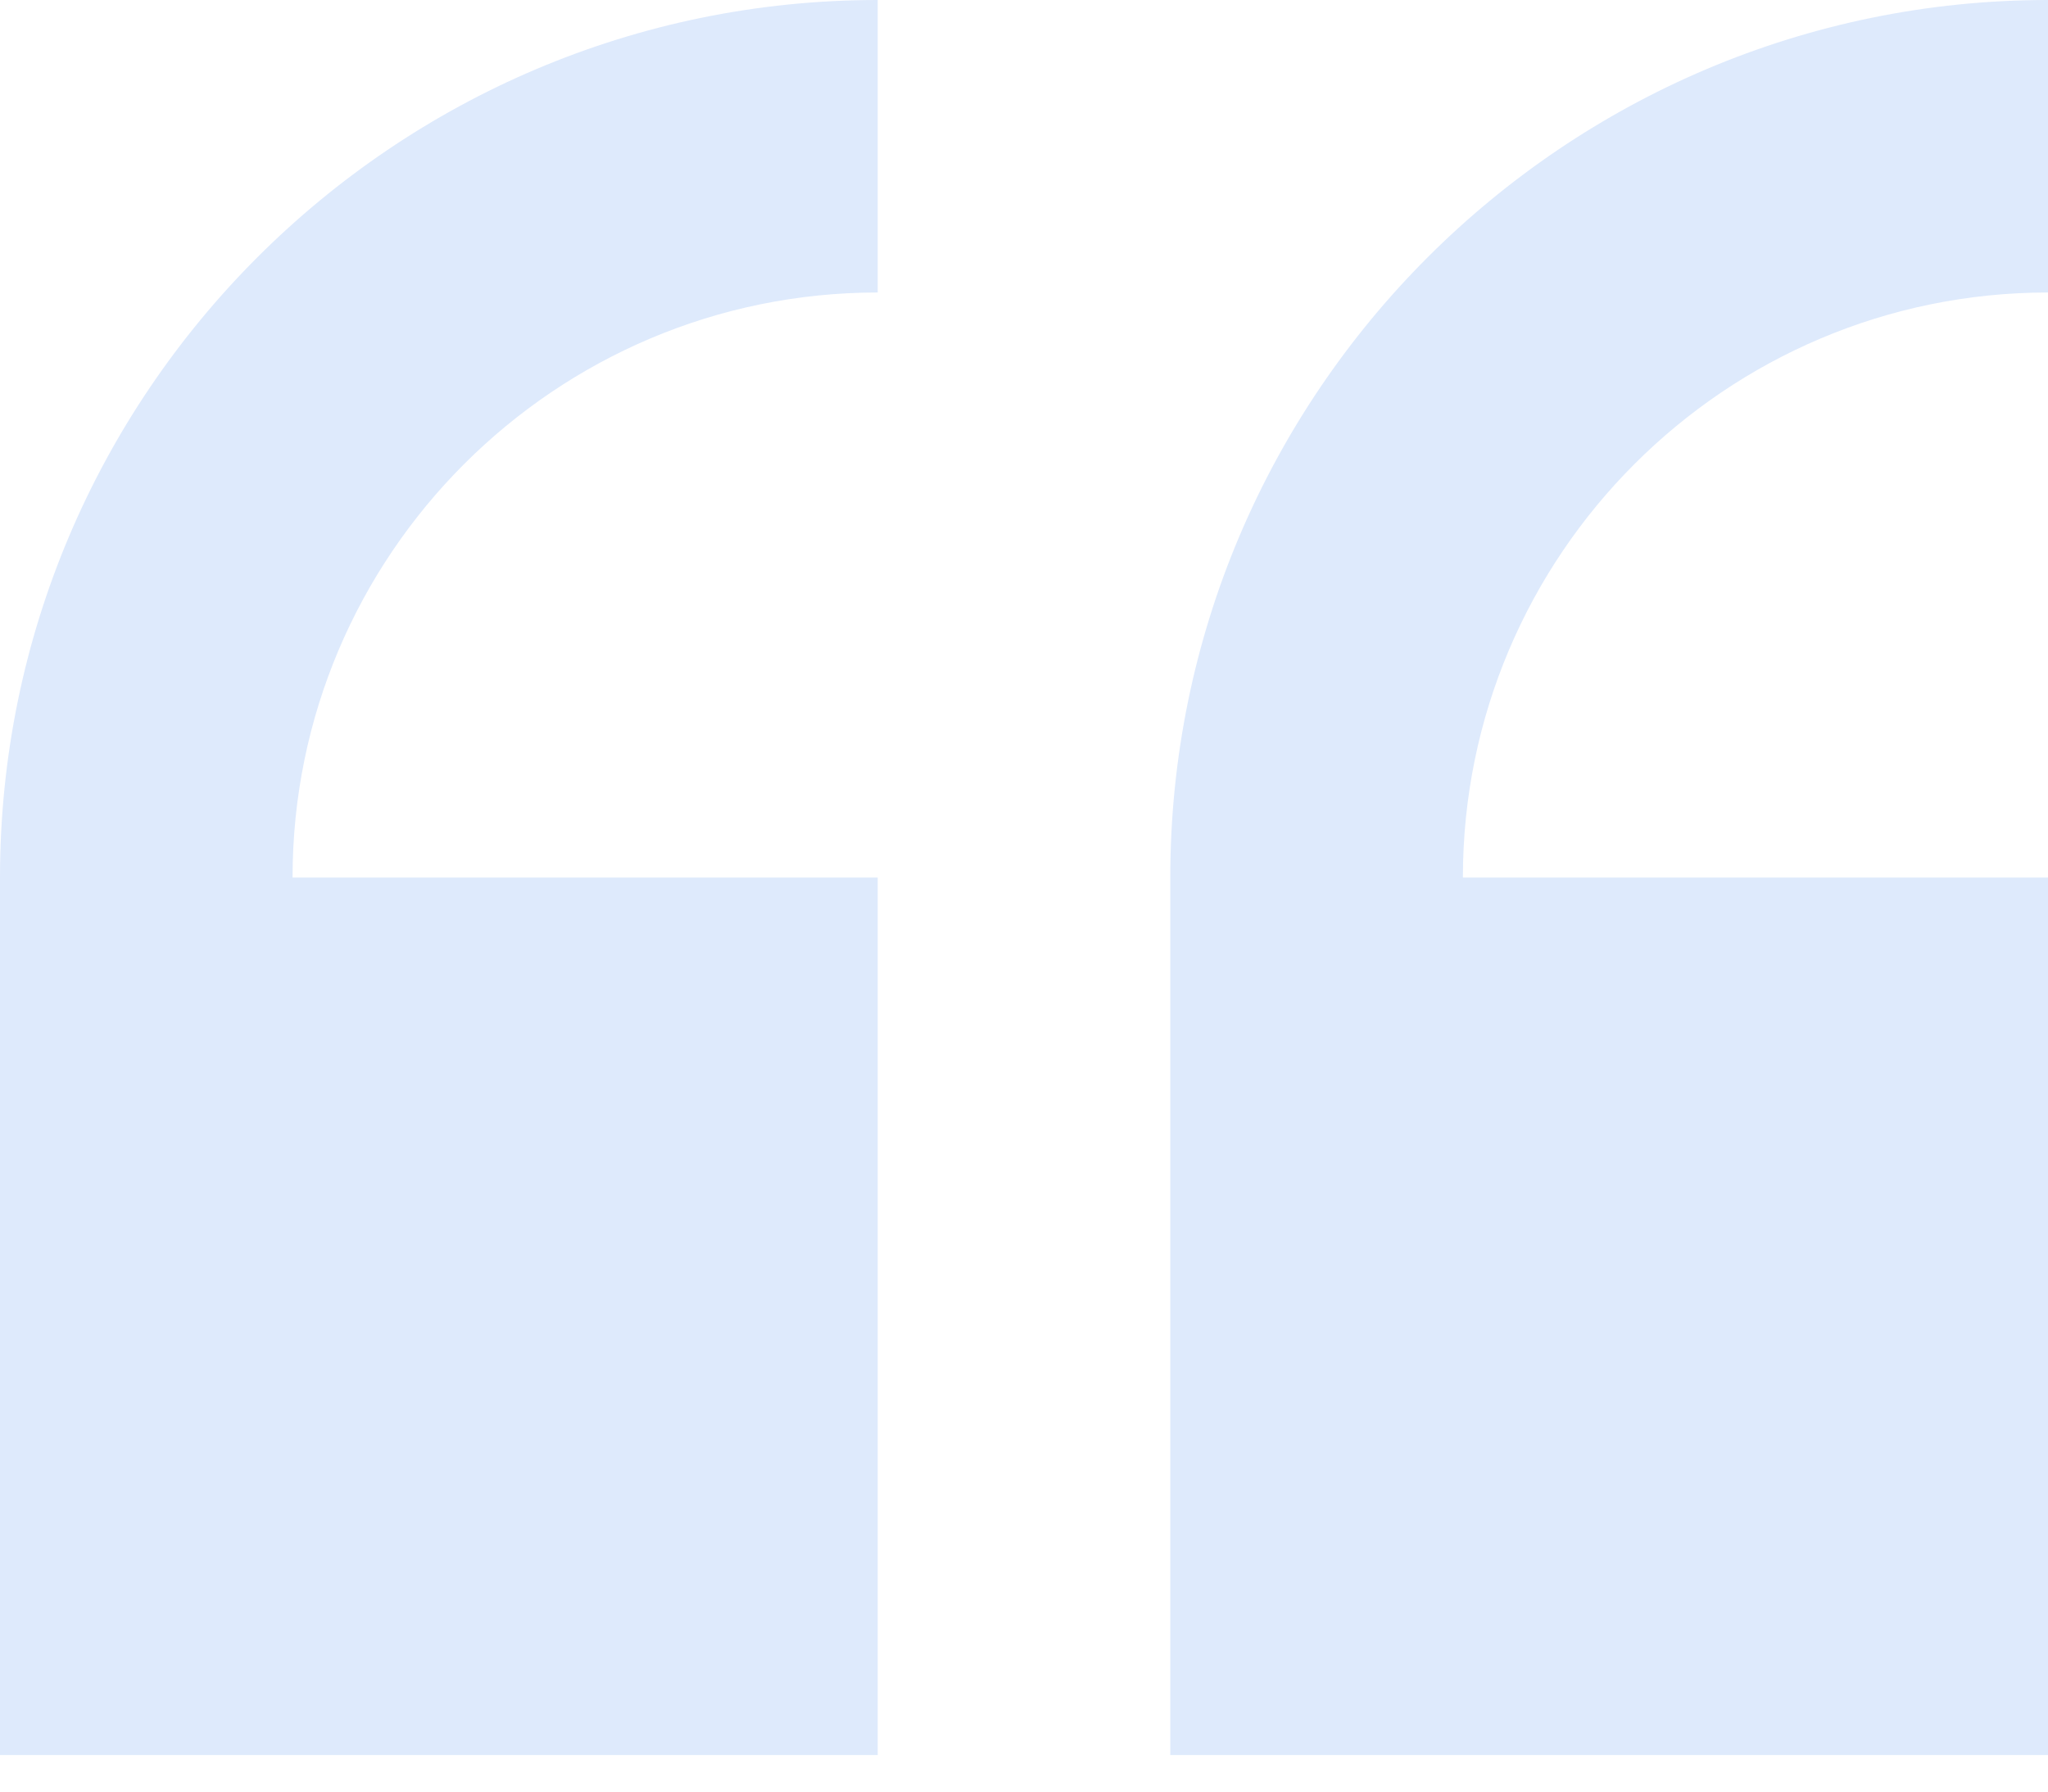
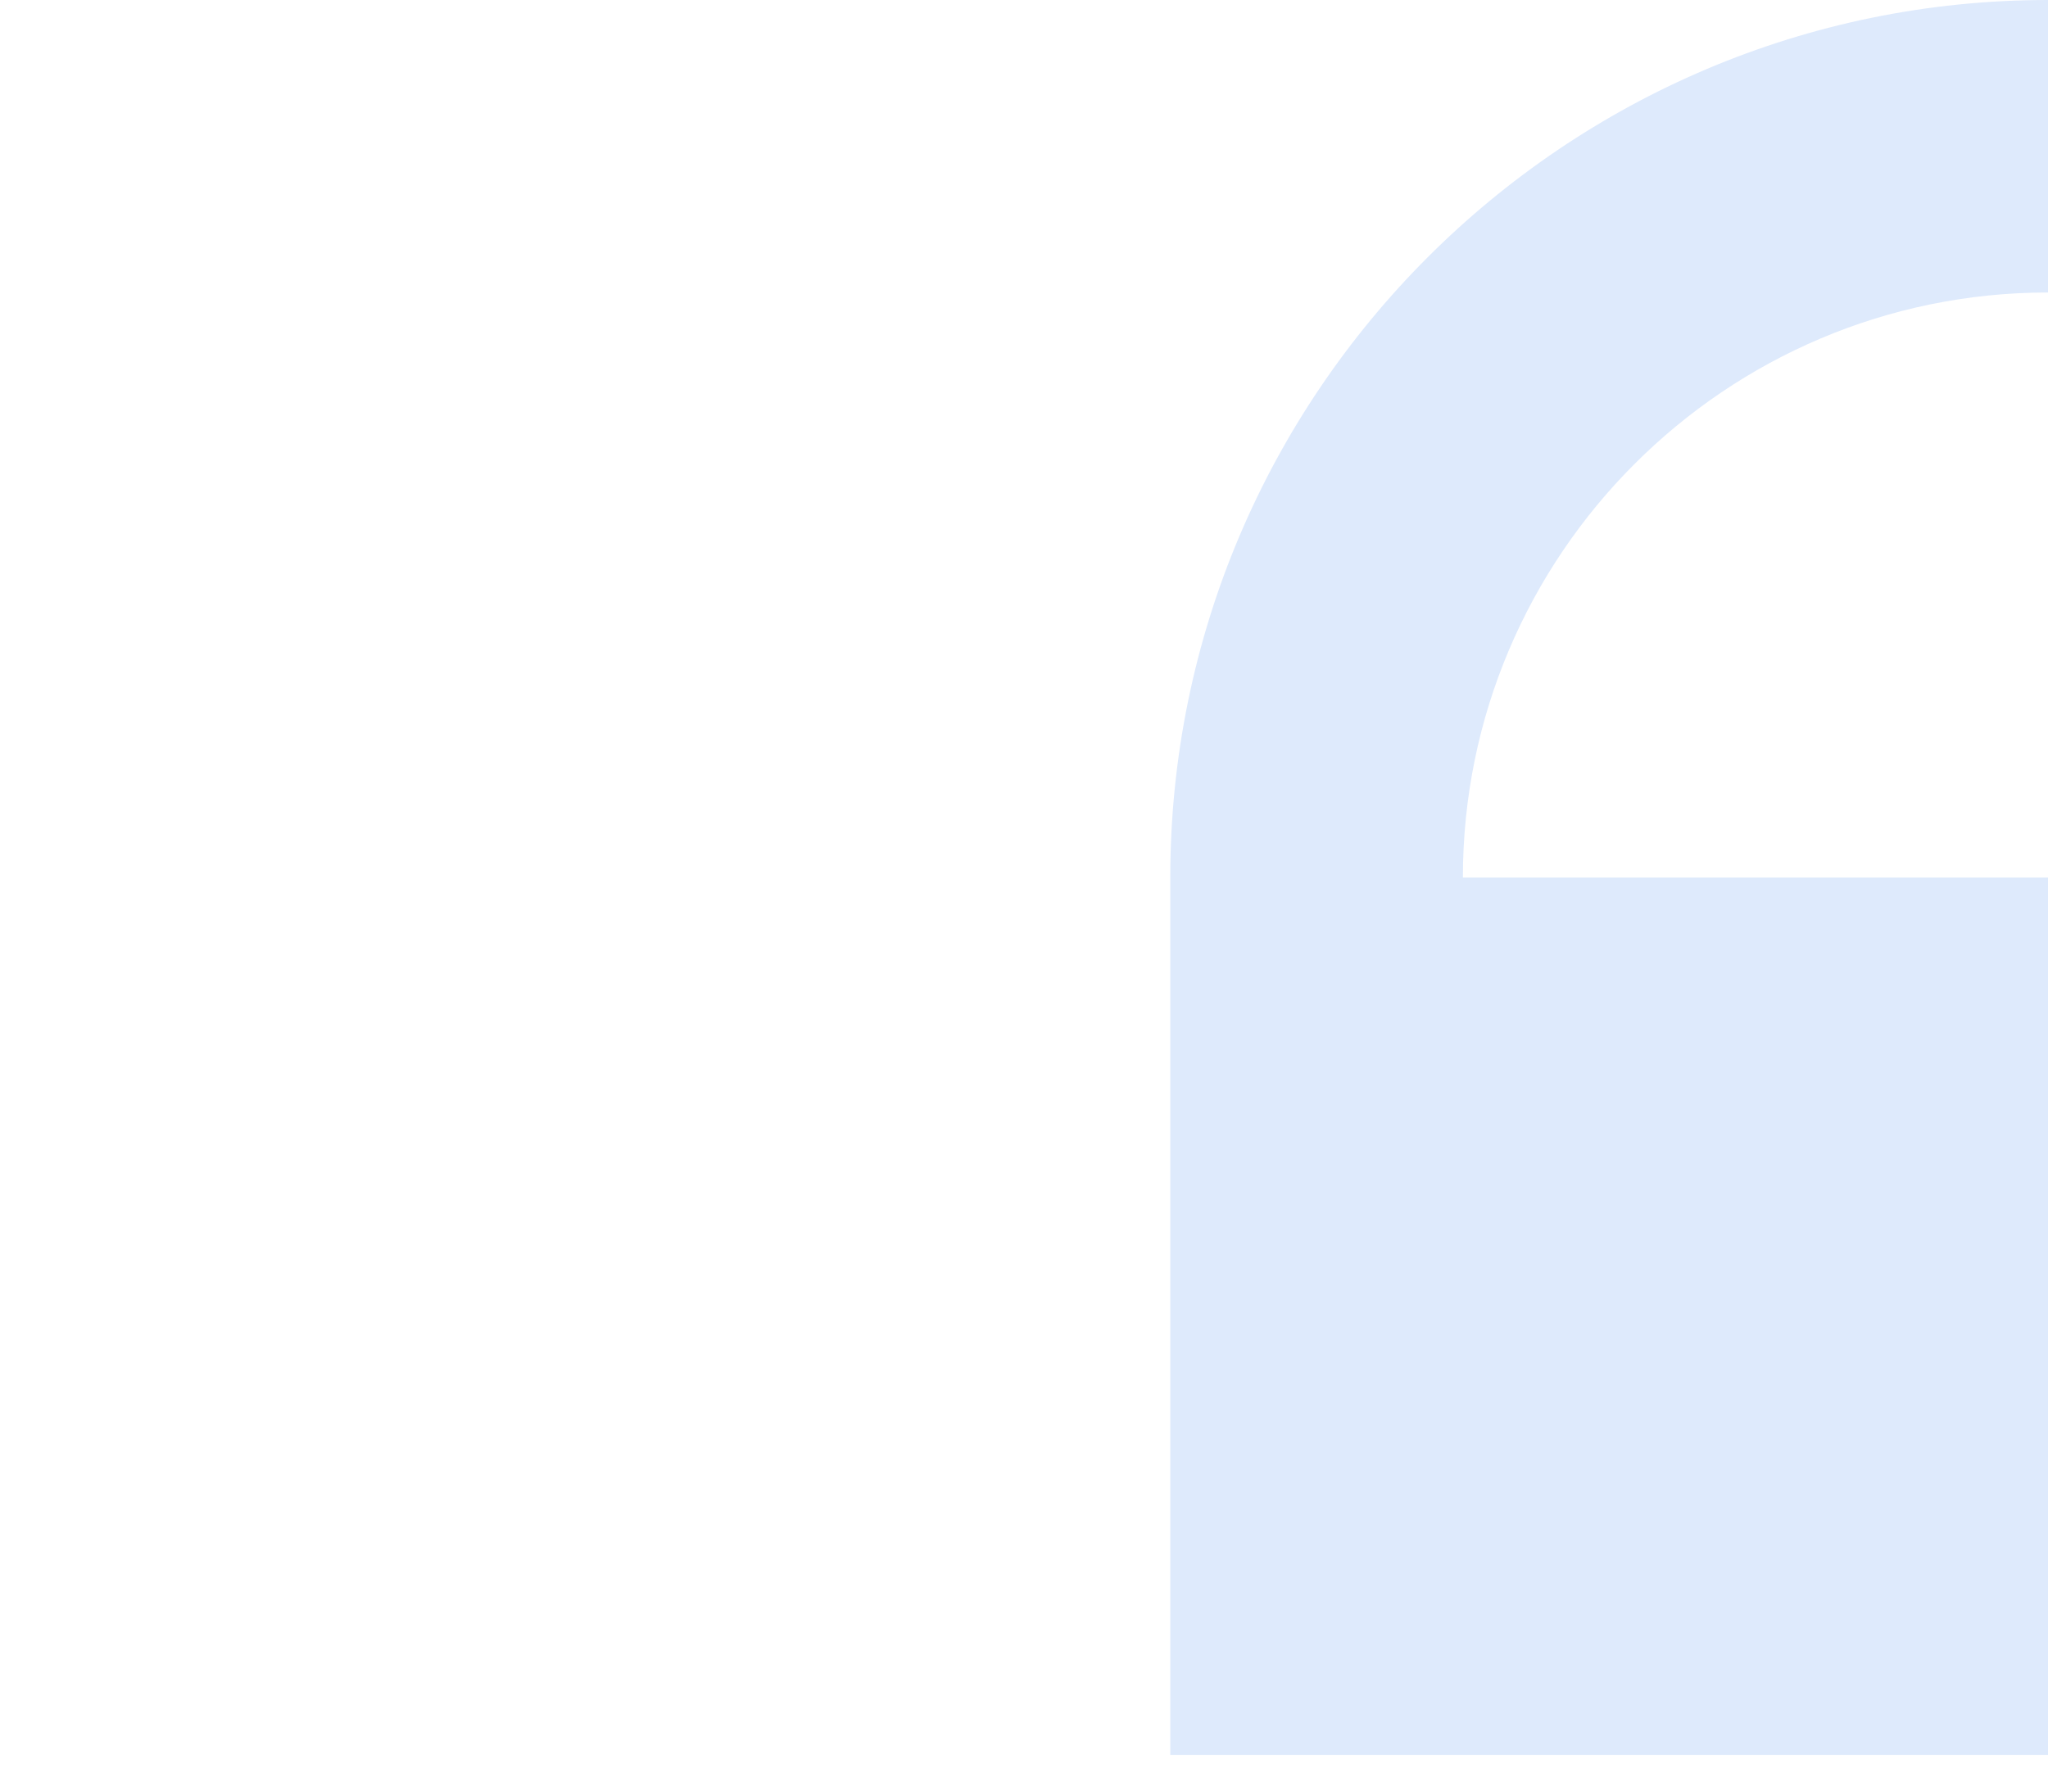
<svg xmlns="http://www.w3.org/2000/svg" width="40" height="35" viewBox="0 0 40 35" fill="none">
-   <path d="M0 17.143V34.286H17.143V17.143H5.714C5.714 10.841 10.841 5.714 17.143 5.714V0C7.69 0 0 7.69 0 17.143Z" fill="#DEEAFC" />
  <path d="M40 5.714V0C30.547 0 22.857 7.69 22.857 17.143V34.286H40V17.143H28.572C28.572 10.841 33.699 5.714 40 5.714Z" fill="#DEEAFC" />
</svg>